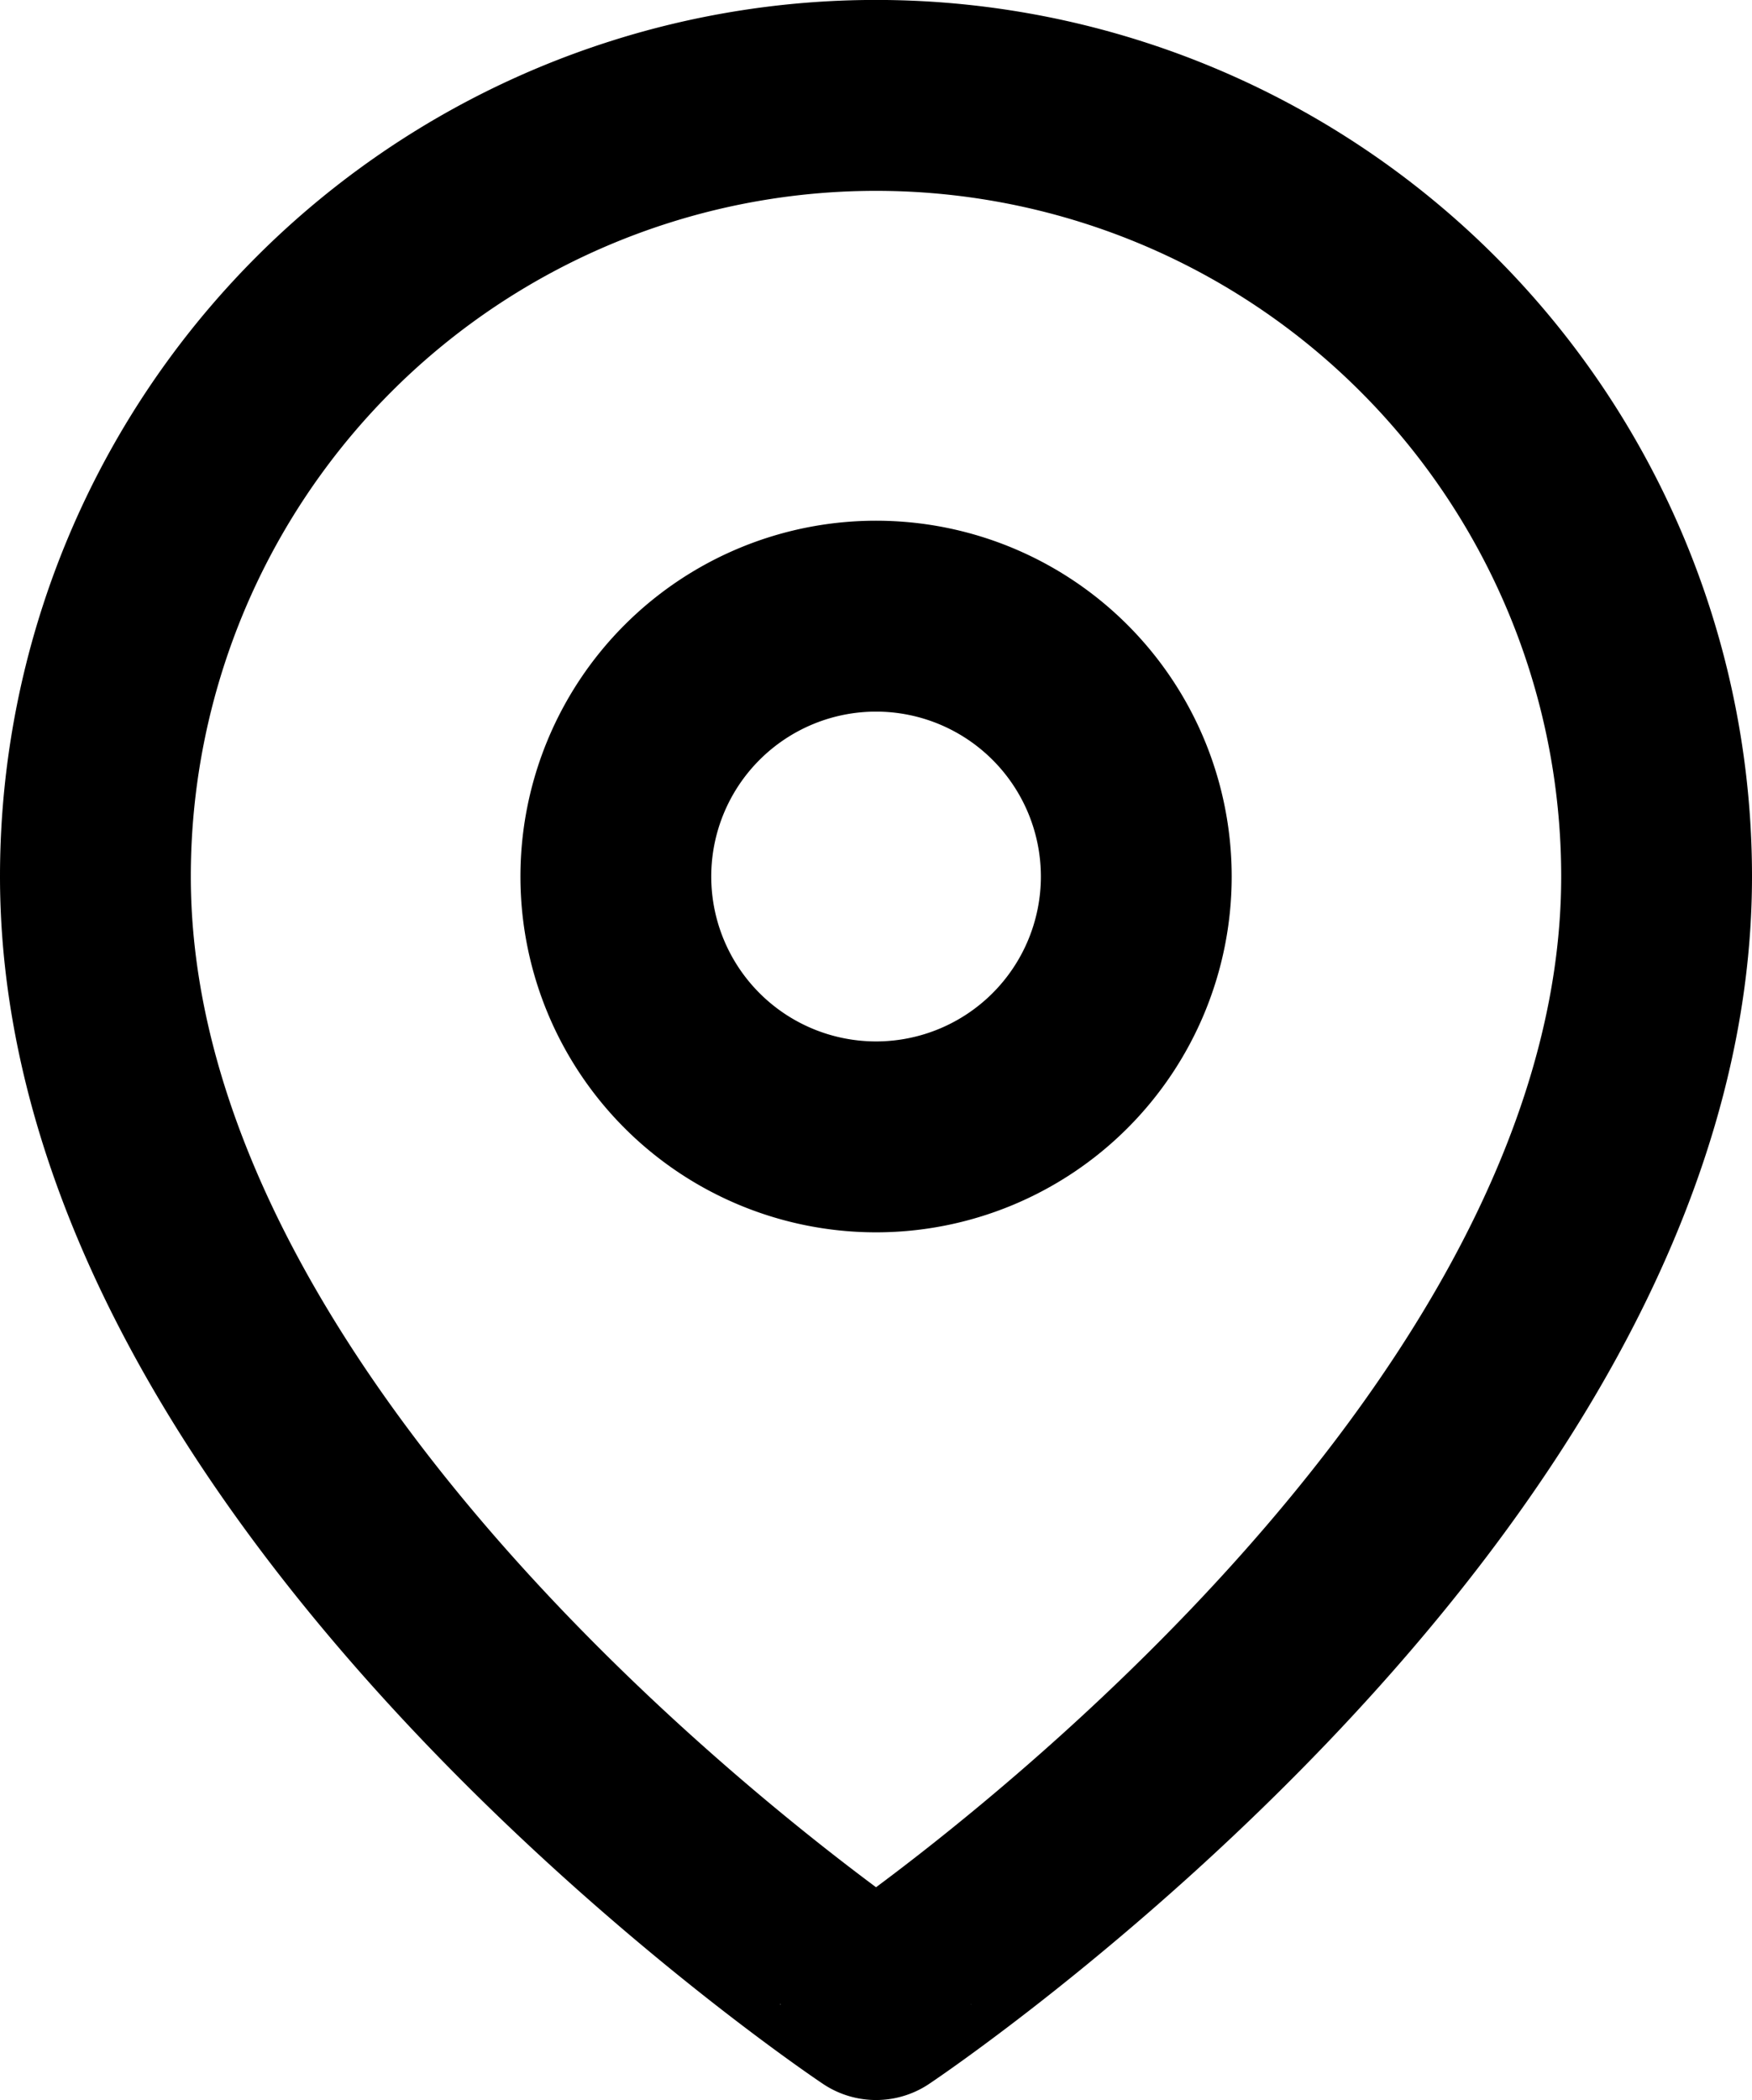
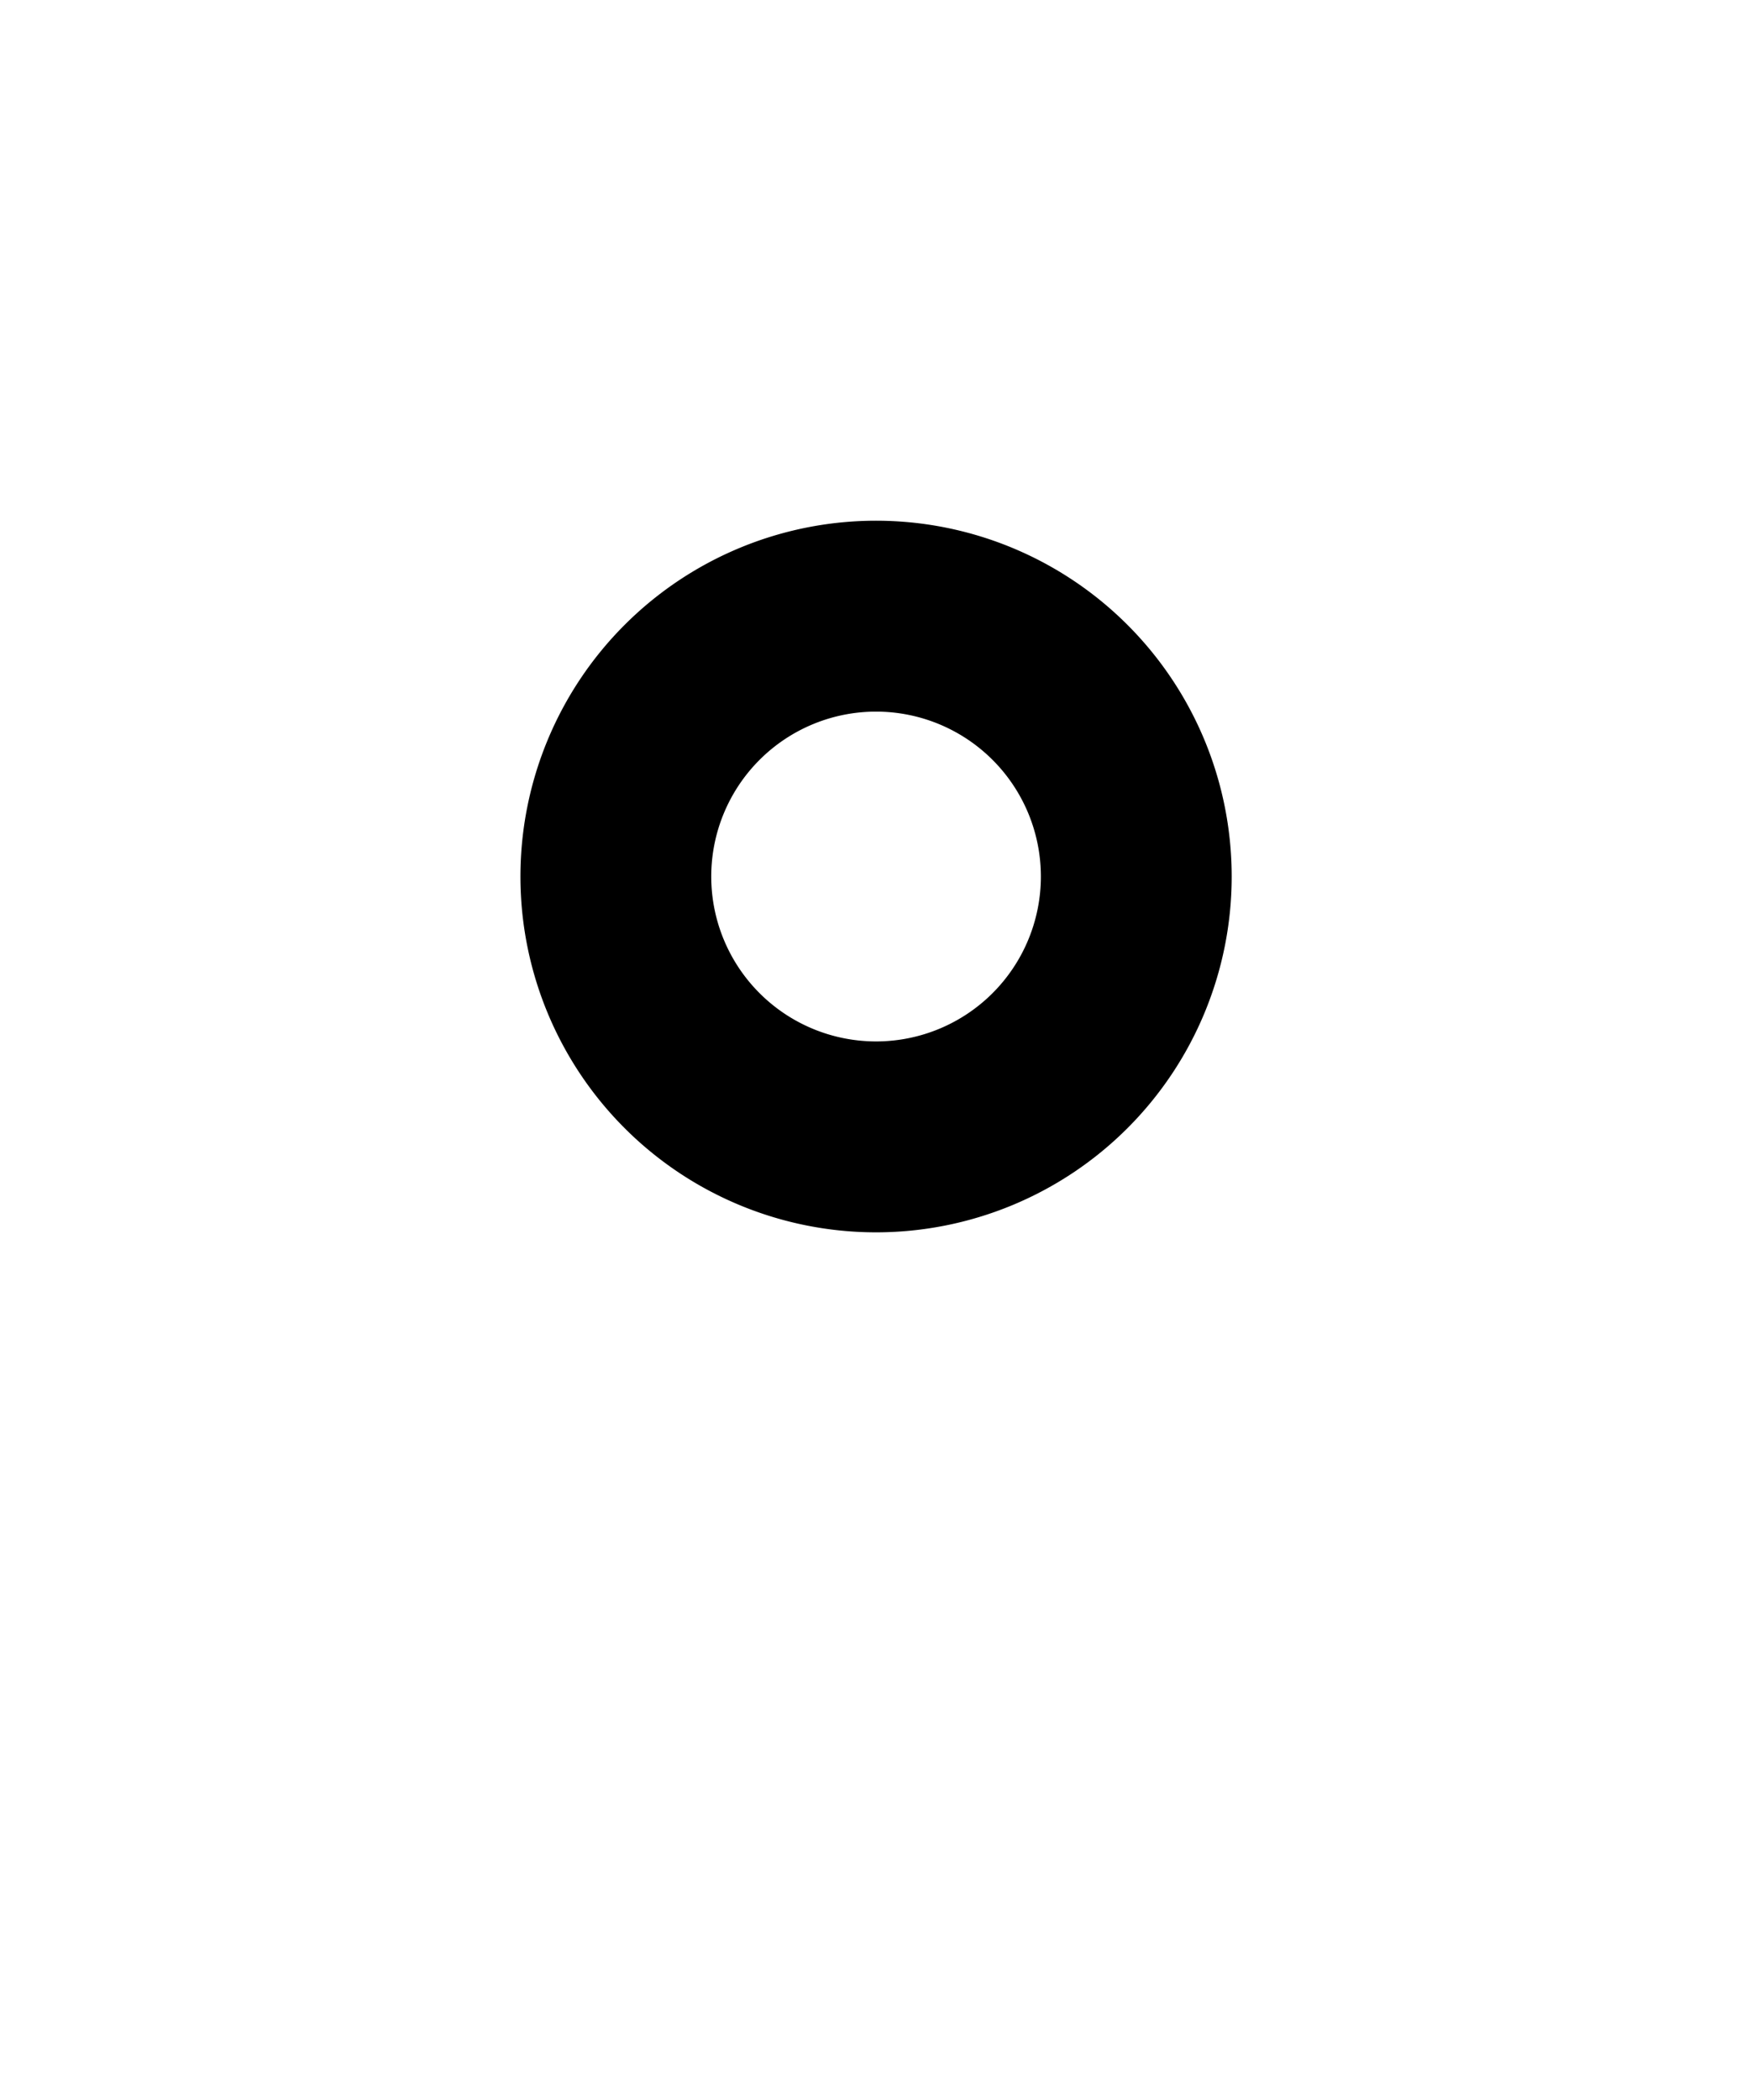
<svg xmlns="http://www.w3.org/2000/svg" width="14.691" height="17.6" viewBox="0 0 14.691 17.6">
  <g id="Icon_feather-map-pin" data-name="Icon feather-map-pin" transform="translate(-3.7 -0.7)">
-     <path id="パス_111868" data-name="パス 111868" d="M17.591,8.045c0,5.091-6.545,9.455-6.545,9.455S4.5,13.136,4.5,8.045a6.545,6.545,0,1,1,13.091,0Z" fill="none" stroke="#000" stroke-linecap="round" stroke-linejoin="round" stroke-width="1.6" />
    <path id="パス_111869" data-name="パス 111869" d="M17.864,12.682A2.182,2.182,0,1,1,15.682,10.5,2.182,2.182,0,0,1,17.864,12.682Z" transform="translate(-4.636 -4.636)" fill="none" stroke="#000" stroke-linecap="round" stroke-linejoin="round" stroke-width="1.6" />
  </g>
</svg>